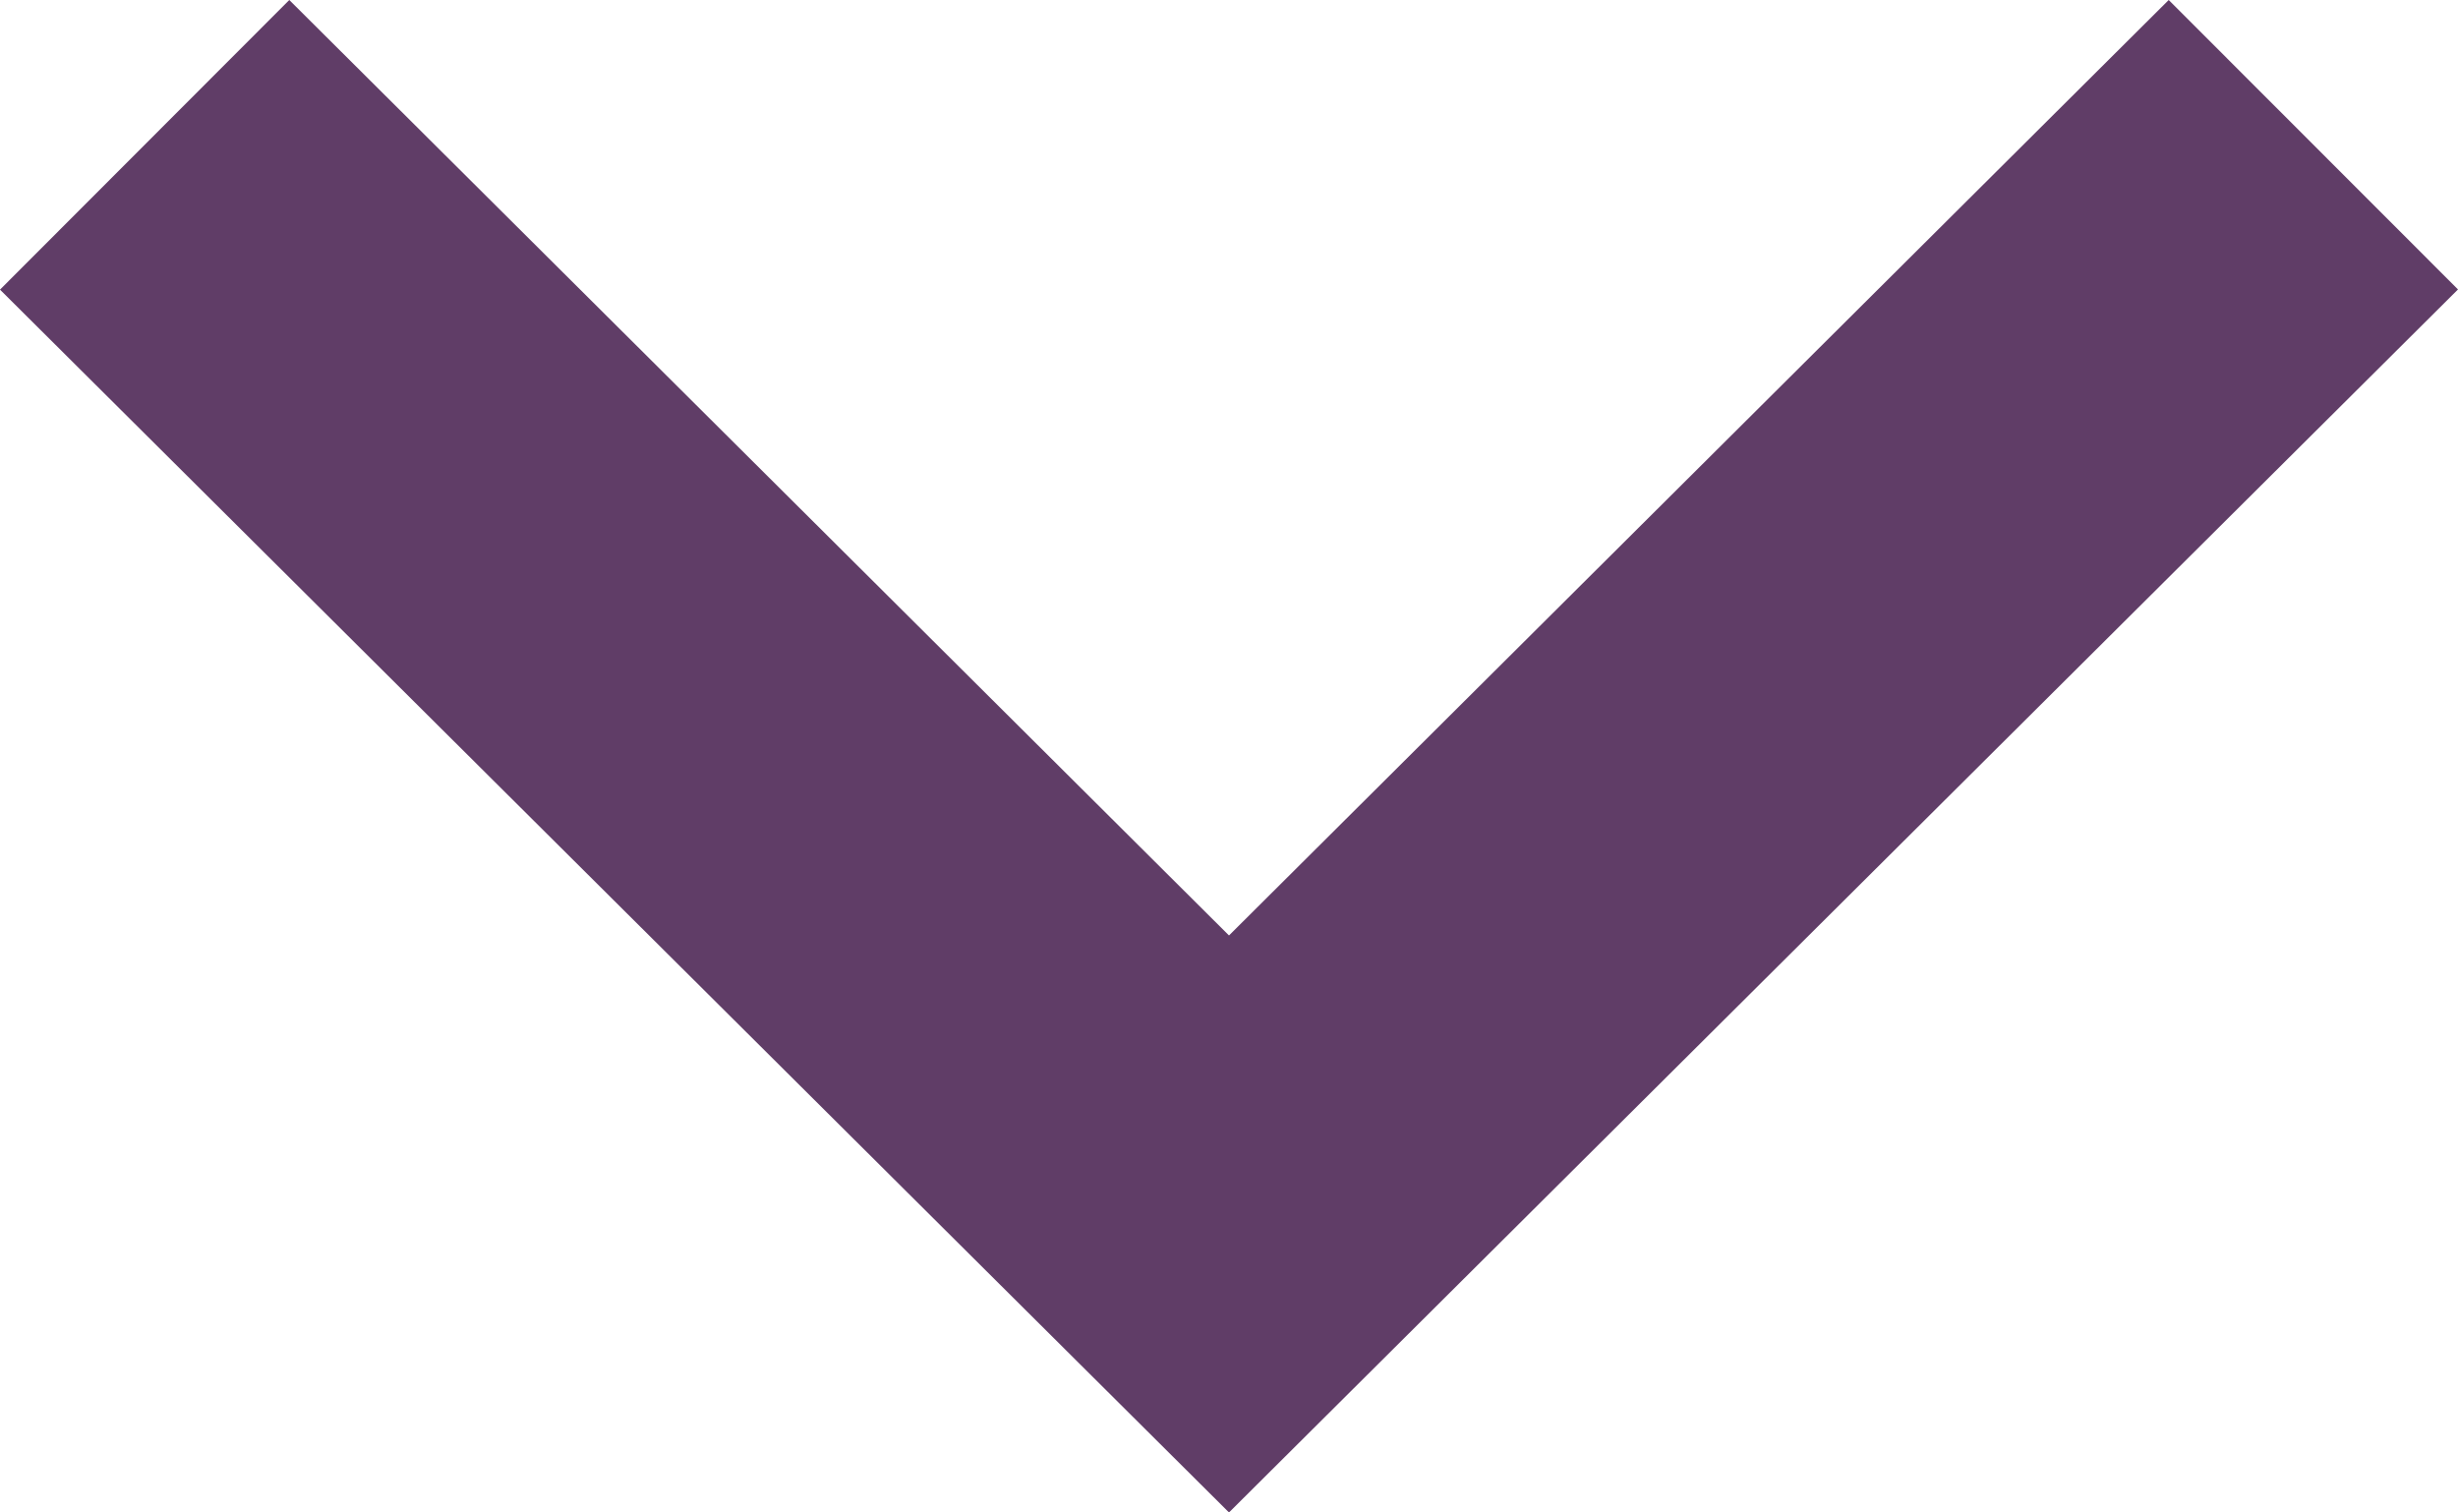
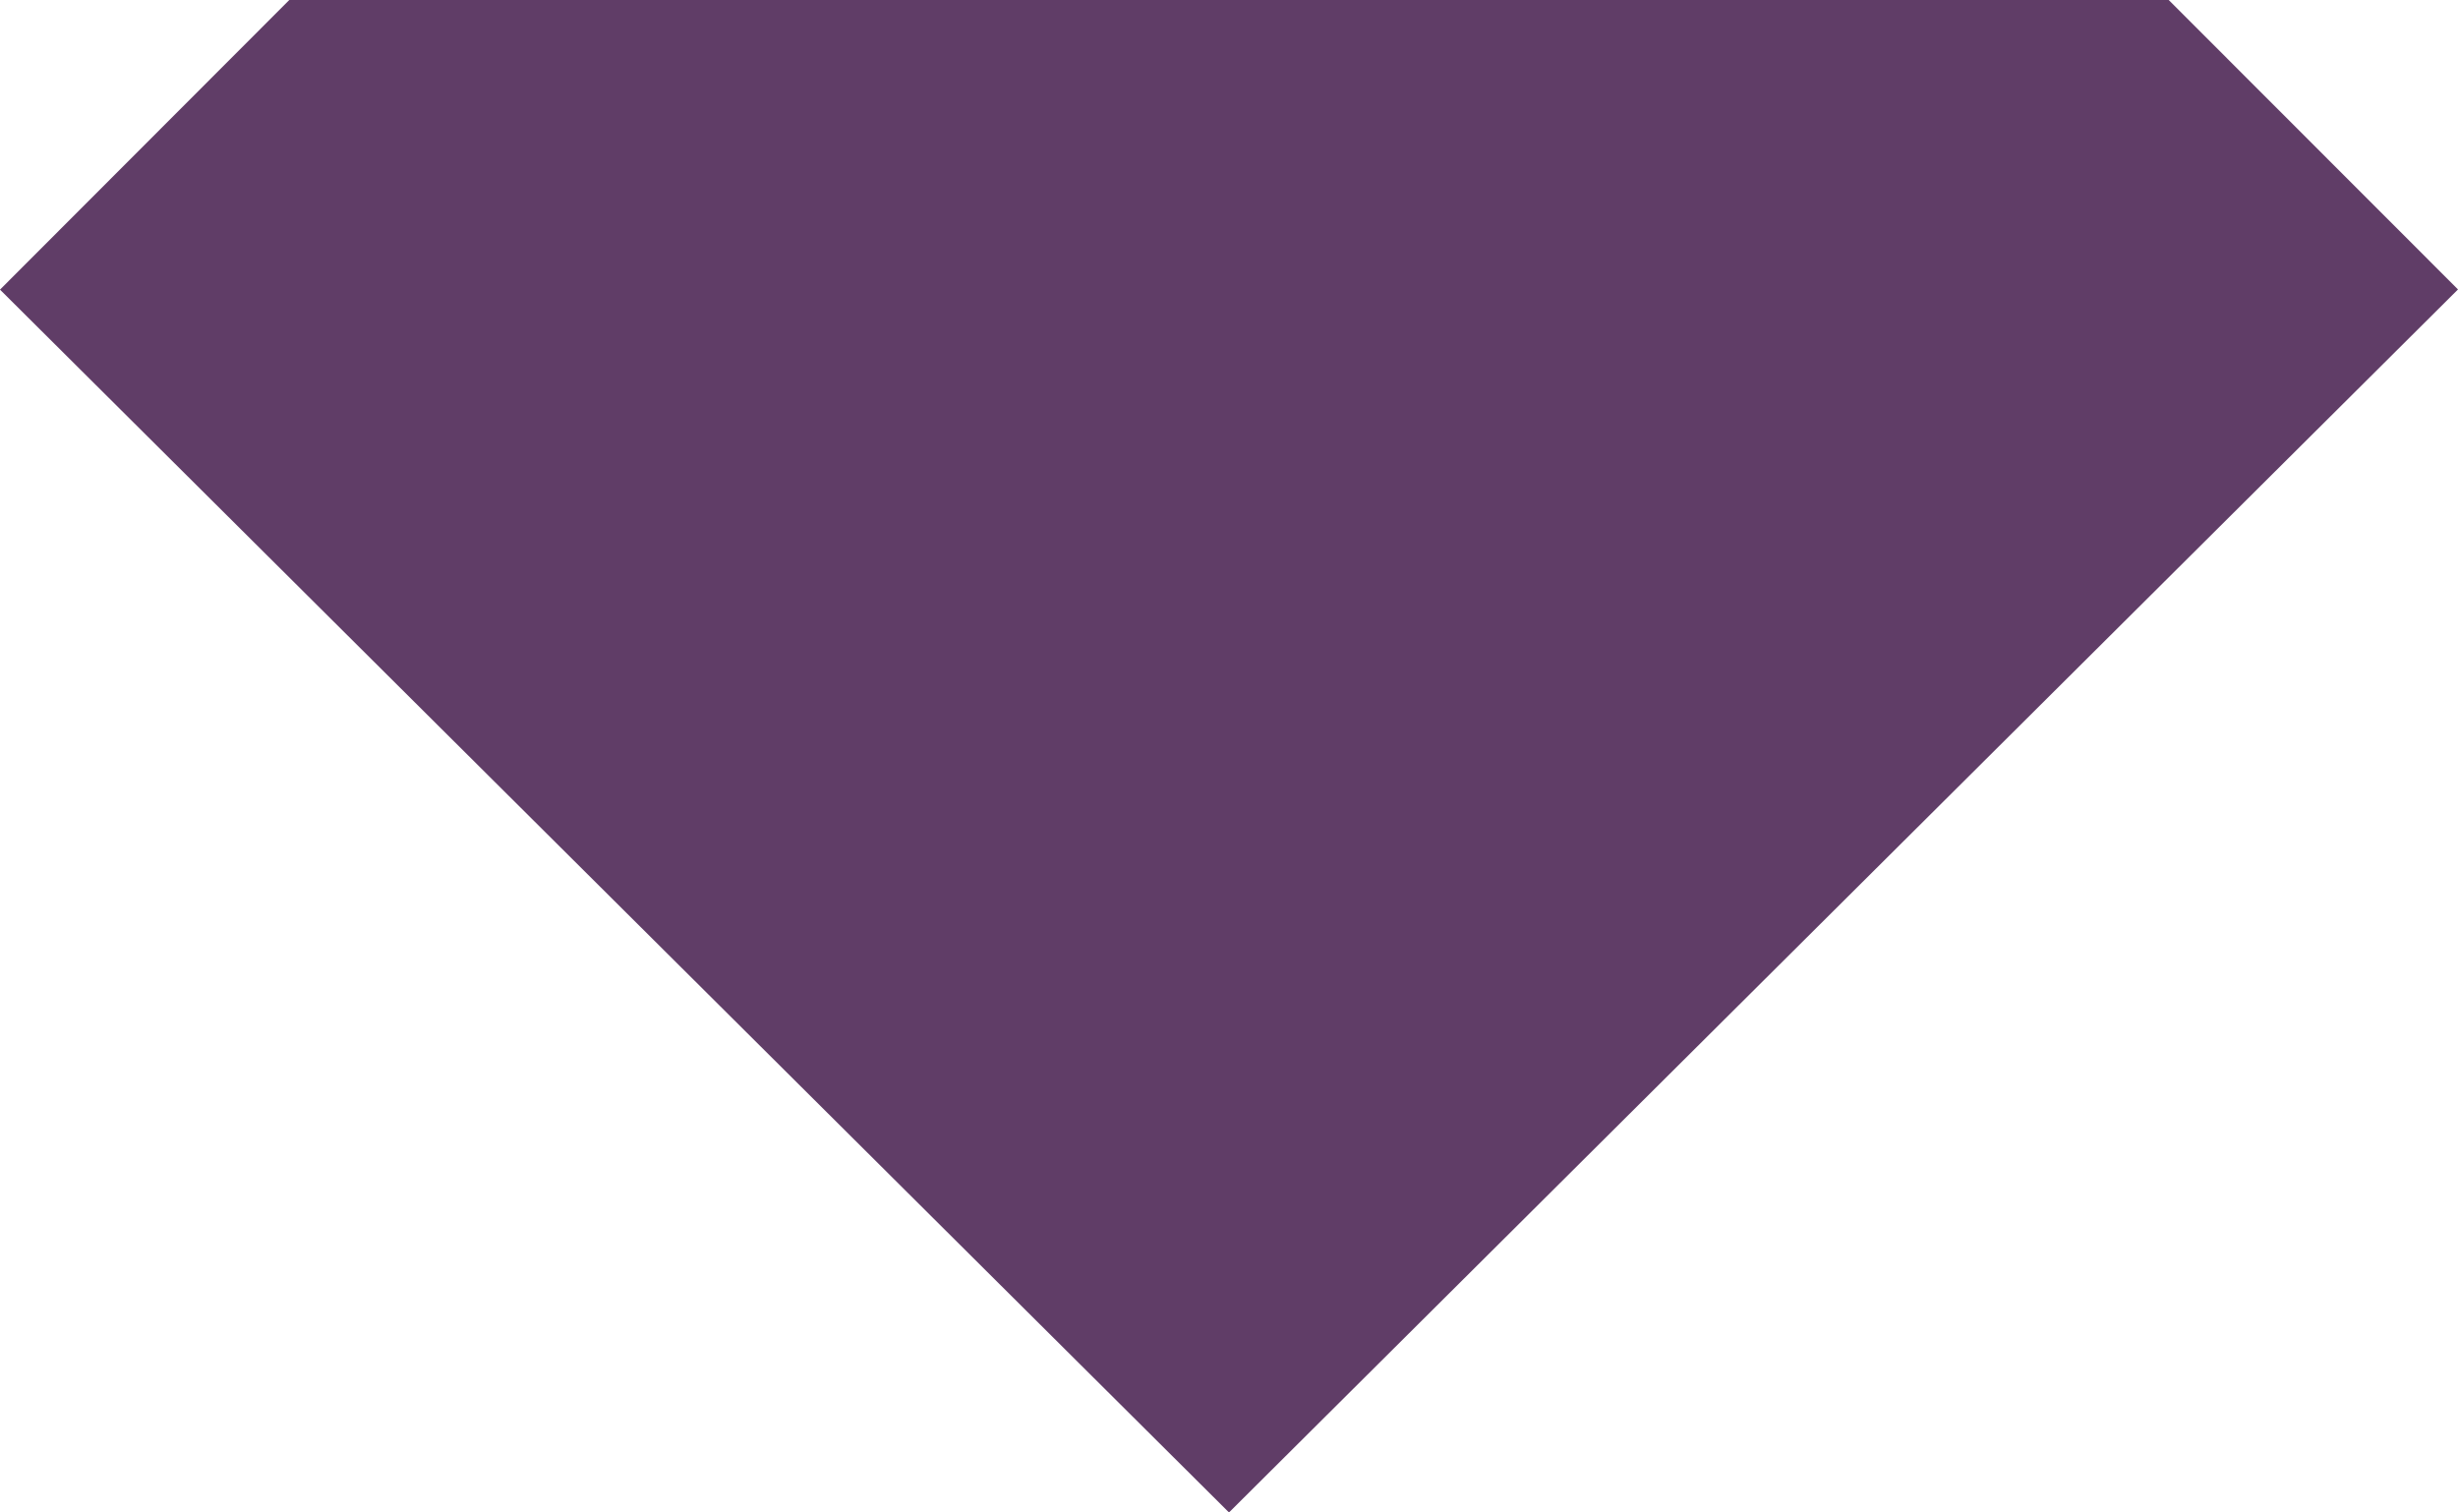
<svg xmlns="http://www.w3.org/2000/svg" width="13" height="8" viewBox="0 0 13 8">
  <defs>
    <style>
      .cls-1 {
        fill: #603d67;
        fill-rule: evenodd;
      }
    </style>
  </defs>
-   <path id="icon_cart_down.svg" data-name="icon cart down.svg" class="cls-1" d="M1194.53,46l4.97,4.948L1204.47,46l1.53,1.531L1199.5,54l-6.5-6.468Z" transform="translate(-1193 -46)" />
+   <path id="icon_cart_down.svg" data-name="icon cart down.svg" class="cls-1" d="M1194.53,46L1204.47,46l1.53,1.531L1199.5,54l-6.5-6.468Z" transform="translate(-1193 -46)" />
</svg>